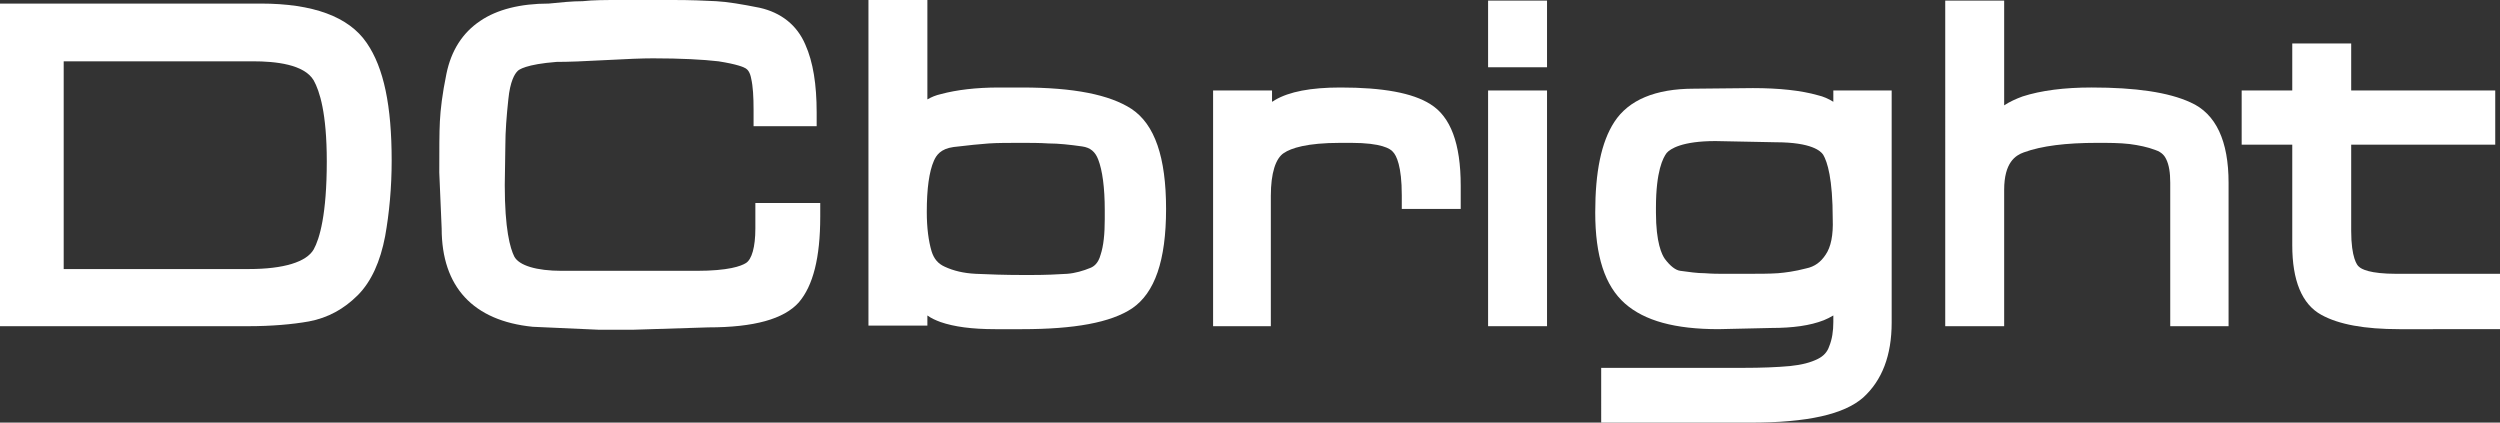
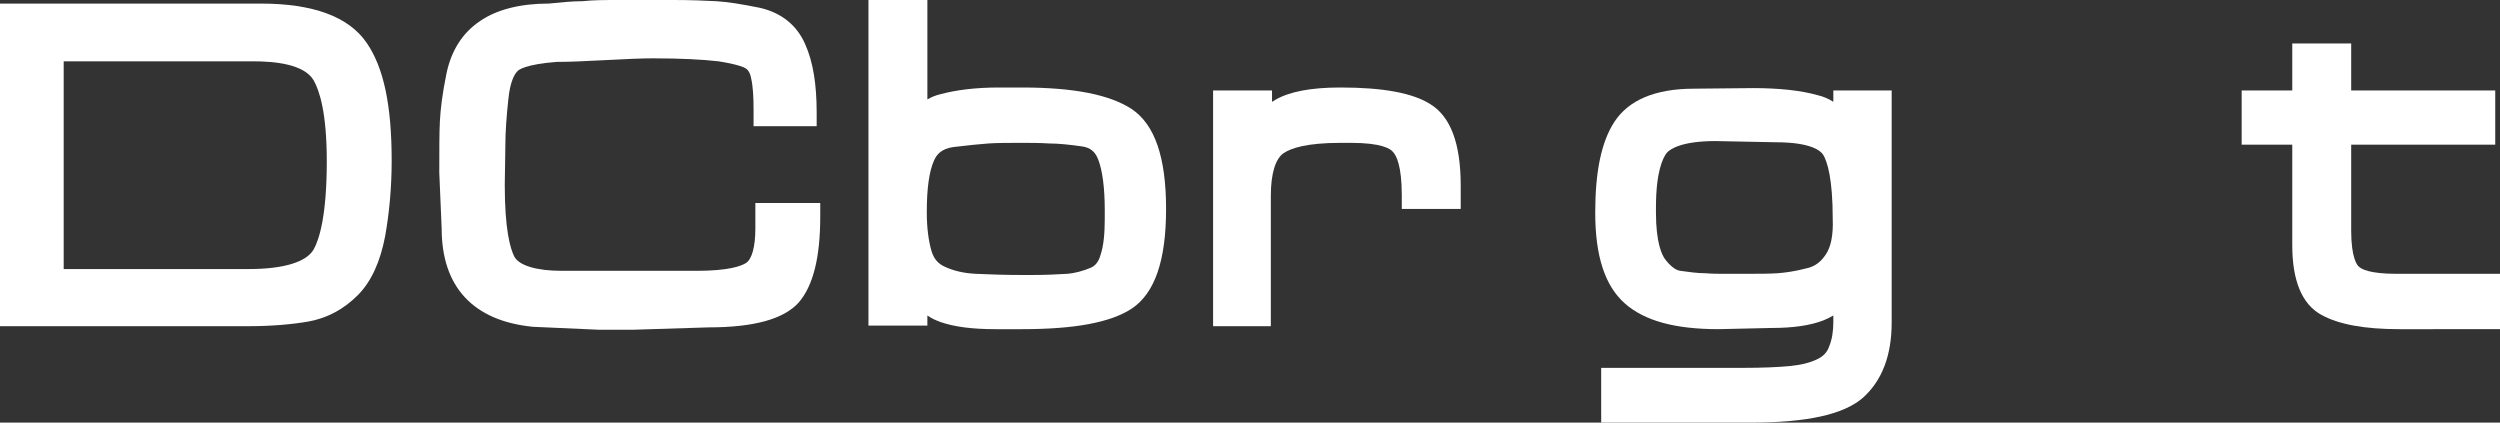
<svg xmlns="http://www.w3.org/2000/svg" id="Layer_1" x="0px" y="0px" viewBox="0 0 420 71" style="enable-background:new 0 0 420 71;" xml:space="preserve">
  <rect x="0" y="0" width="420" height="71" fill="#333333" stroke="none" />
  <style type="text/css">	.st0{fill:#FFFFFF;}</style>
  <g id="XMLID_1_">
    <g id="XMLID_2_">
      <g id="XMLID_14_">
        <path id="XMLID_9_" class="st0" d="M41.7,54.8H0V0.6h43.8c8.8,0,14.8,2.2,17.8,6.6v0c2.9,4.2,4.2,10.6,4.2,19.8    c0,4.5-0.4,8.8-1.1,12.7c-0.8,4.2-2.3,7.6-4.6,9.9c-2.3,2.3-5,3.8-8.2,4.4C49.1,54.5,45.6,54.8,41.7,54.8z M10.7,45.2h31.1    c5.9,0,9.7-1.2,10.9-3.3l0,0c1-1.8,2.2-5.9,2.2-14.8c0-8.1-1.2-11.8-2.2-13.6c-1.6-2.7-6.4-3.2-10.2-3.2H10.7V45.2z" />
      </g>
    </g>
    <g id="XMLID_68_">
      <path id="XMLID_65_" class="st0" d="M100.7,55.4L100.7,55.4l-11.2-0.5c-10-1-15.3-6.7-15.3-16.5L73.8,29c0-3.9,0-6.7,0.1-8.6   c0.1-2,0.4-4.6,1.1-8c0.8-3.9,2.7-6.9,5.7-8.9c2.8-1.9,6.7-2.9,11.5-2.9c2-0.2,3.9-0.4,5.7-0.4C99.6,0,101.8,0,104.2,0h8.9   c2.9,0,5.3,0.1,7.2,0.2c1.9,0.1,4.3,0.5,7.3,1.1c3.6,0.8,6.3,2.9,7.7,6.2c1.3,2.9,1.9,6.7,1.9,11.4v2.3h-10.6v-2.8   c0-2.1-0.1-3.9-0.4-5.2c-0.2-1.1-0.6-1.5-0.9-1.7c-0.3-0.2-1.4-0.7-4.6-1.2c-2.6-0.3-6.3-0.5-11-0.5c-1.7,0-4.4,0.1-8,0.3   c-3.6,0.2-6.3,0.3-8.2,0.3c-5.1,0.4-6.4,1.3-6.6,1.6c-0.4,0.4-1.2,1.6-1.5,4.7c-0.3,2.8-0.5,5.4-0.5,7.7c0,2.3-0.1,4.6-0.1,6.7   c0,7.4,0.9,10.6,1.6,12c0.8,1.5,3.7,2.4,8,2.4H117c5.4,0,7.5-0.8,8.3-1.3c1-0.6,1.6-2.7,1.6-5.8v-4.3h10.9v2.3   c0,6.9-1.2,11.6-3.6,14.4c-2.5,2.8-7.5,4.2-15.2,4.2l-12.8,0.4L100.7,55.4z" />
    </g>
    <g id="XMLID_52_">
      <path id="XMLID_48_" class="st0" d="M213.7,54.8h-9.9V15.2h9.9v1.9c0.2-0.1,0.4-0.2,0.5-0.3c2.4-1.4,6-2.1,11-2.1   c7.1,0,12.1,0.9,15.1,2.8c3.4,2.1,5.1,6.6,5.1,13.7v3.9h-9.9v-2.3c0-4.9-0.9-6.7-1.5-7.3c-0.4-0.5-1.9-1.5-7-1.5h-1.8   c-5.7,0-8.3,0.9-9.5,1.7c-1.4,0.9-2.2,3.4-2.2,7.2V54.8z" />
    </g>
    <g id="XMLID_45_">
-       <path id="XMLID_40_" class="st0" d="M259.9,54.8h-9.9V15.2h9.9V54.8z M259.9,11.3h-9.9V0.1h9.9V11.3z" />
-     </g>
+       </g>
    <path id="XMLID_11_" class="st0" d="M308,15.2v1.9c-0.8-0.5-1.7-0.9-2.6-1.1c-2.8-0.8-6.5-1.2-10.9-1.2c0,0,0,0,0,0l-9.9,0.1  c-6.5,0-11,1.9-13.4,5.6c-2.2,3.4-3.2,8.4-3.2,15.2c0,7.3,1.6,12.3,5,15.3c3.3,2.9,8.4,4.3,15.7,4.3c0,0,0,0,0,0l8.9-0.2  c3.6,0,6.5-0.4,8.8-1.3c0.5-0.2,1.1-0.5,1.6-0.8v1.1c0,1.5-0.2,2.9-0.7,4.1c-0.3,0.9-0.9,1.6-1.9,2.1c-1.2,0.6-2.7,1-4.7,1.2  c-2.2,0.2-4.8,0.3-7.8,0.3h-23.9V71h25.1c9.6,0,15.7-1.4,18.9-4.2c3.2-2.9,4.8-7.1,4.8-12.6V15.2H308z M306.7,42.8  c-0.8,1.2-1.8,2-3.3,2.3c-1.9,0.5-3.5,0.7-4.7,0.8c-1.4,0.1-3.3,0.1-5.6,0.1h-3.7c-0.7,0-1.7,0-3-0.1c-1.3,0-2.6-0.2-4.1-0.4  c-0.8-0.1-1.7-0.8-2.6-2c-0.5-0.7-1.5-2.7-1.5-7.8v-0.8c0-6.2,1.2-8.4,1.8-9.2c0.6-0.7,2.6-2,8.2-2l10.1,0.2c6.1,0,7.6,1.5,8,2.1  c0.7,1.2,1.6,4,1.6,10.8C308,39.5,307.6,41.5,306.7,42.8z" />
    <g id="XMLID_24_">
-       <path id="XMLID_20_" class="st0" d="M374.5,54.8h-9.9V30.7c0-1.7-0.2-3-0.7-4c-0.2-0.4-0.6-1.1-1.8-1.5c-1.3-0.5-2.8-0.8-4.3-1   c-1.7-0.2-3.5-0.2-5.5-0.2c-5.2,0-9.3,0.5-12.3,1.6c-1.4,0.5-3.3,1.7-3.3,6.3v22.9h-9.9V0.1h9.9v17.6c0.9-0.6,2-1.1,3.1-1.5   c3.1-1,7-1.5,11.6-1.5c7.4,0,12.9,0.8,16.6,2.5c4.3,1.9,6.4,6.5,6.4,13.5V54.8z" />
-     </g>
+       </g>
    <path id="XMLID_5_" class="st0" d="M403.1,55.3c-5.9,0-10.2-0.8-13.1-2.4c-3.3-1.8-4.9-5.8-4.9-11.7V24.3h-8.5v-9.1h8.5V7.3h9.9  v7.9h24.2v9.1h-24.2v14.5c0,4.5,1,5.8,1.3,6c0.4,0.4,1.8,1.2,6.3,1.2H420v9.3H403.1z" />
    <g id="XMLID_18_">
      <g id="XMLID_19_">
        <path id="XMLID_112_" class="st0" d="M171.7,55.3h-4.5c-3.9,0-6.9-0.4-9.2-1.2c-0.8-0.3-1.5-0.6-2.2-1.1v1.7h-9.9V0h9.9v16.7    c0.7-0.4,1.4-0.7,2.3-0.9c2.6-0.7,5.9-1.1,9.7-1.1h3.9c8.7,0,14.7,1.2,18.4,3.6c3.9,2.6,5.8,8.1,5.8,16.8    c0,8.7-1.9,14.1-5.7,16.7C186.6,54.2,180.5,55.3,171.7,55.3z M171.7,24c-2.2,0-4.1,0-5.6,0.1c-1.4,0.1-3.4,0.3-5.9,0.6    c-2.2,0.3-2.9,1.4-3.3,2.3c-0.8,1.8-1.2,4.7-1.2,8.6c0,2.7,0.3,4.9,0.8,6.6c0.4,1.3,1.1,2.1,2.2,2.6c1.5,0.7,3.2,1.1,5.2,1.2    c2.2,0.1,4.9,0.2,8,0.2h1.3c2.5,0,4.5-0.1,6.1-0.2c1.3-0.1,2.7-0.5,3.9-1c0.5-0.2,1.3-0.7,1.7-2.2c0.5-1.5,0.7-3.5,0.7-6v-1.5    c0-3.8-0.4-6.7-1.1-8.5c-0.5-1.3-1.3-2-2.7-2.2c-2.1-0.3-4-0.5-5.6-0.5C174.6,24,173.1,24,171.7,24z" />
      </g>
    </g>
    <g id="XMLID_17_">	</g>
  </g>
</svg>